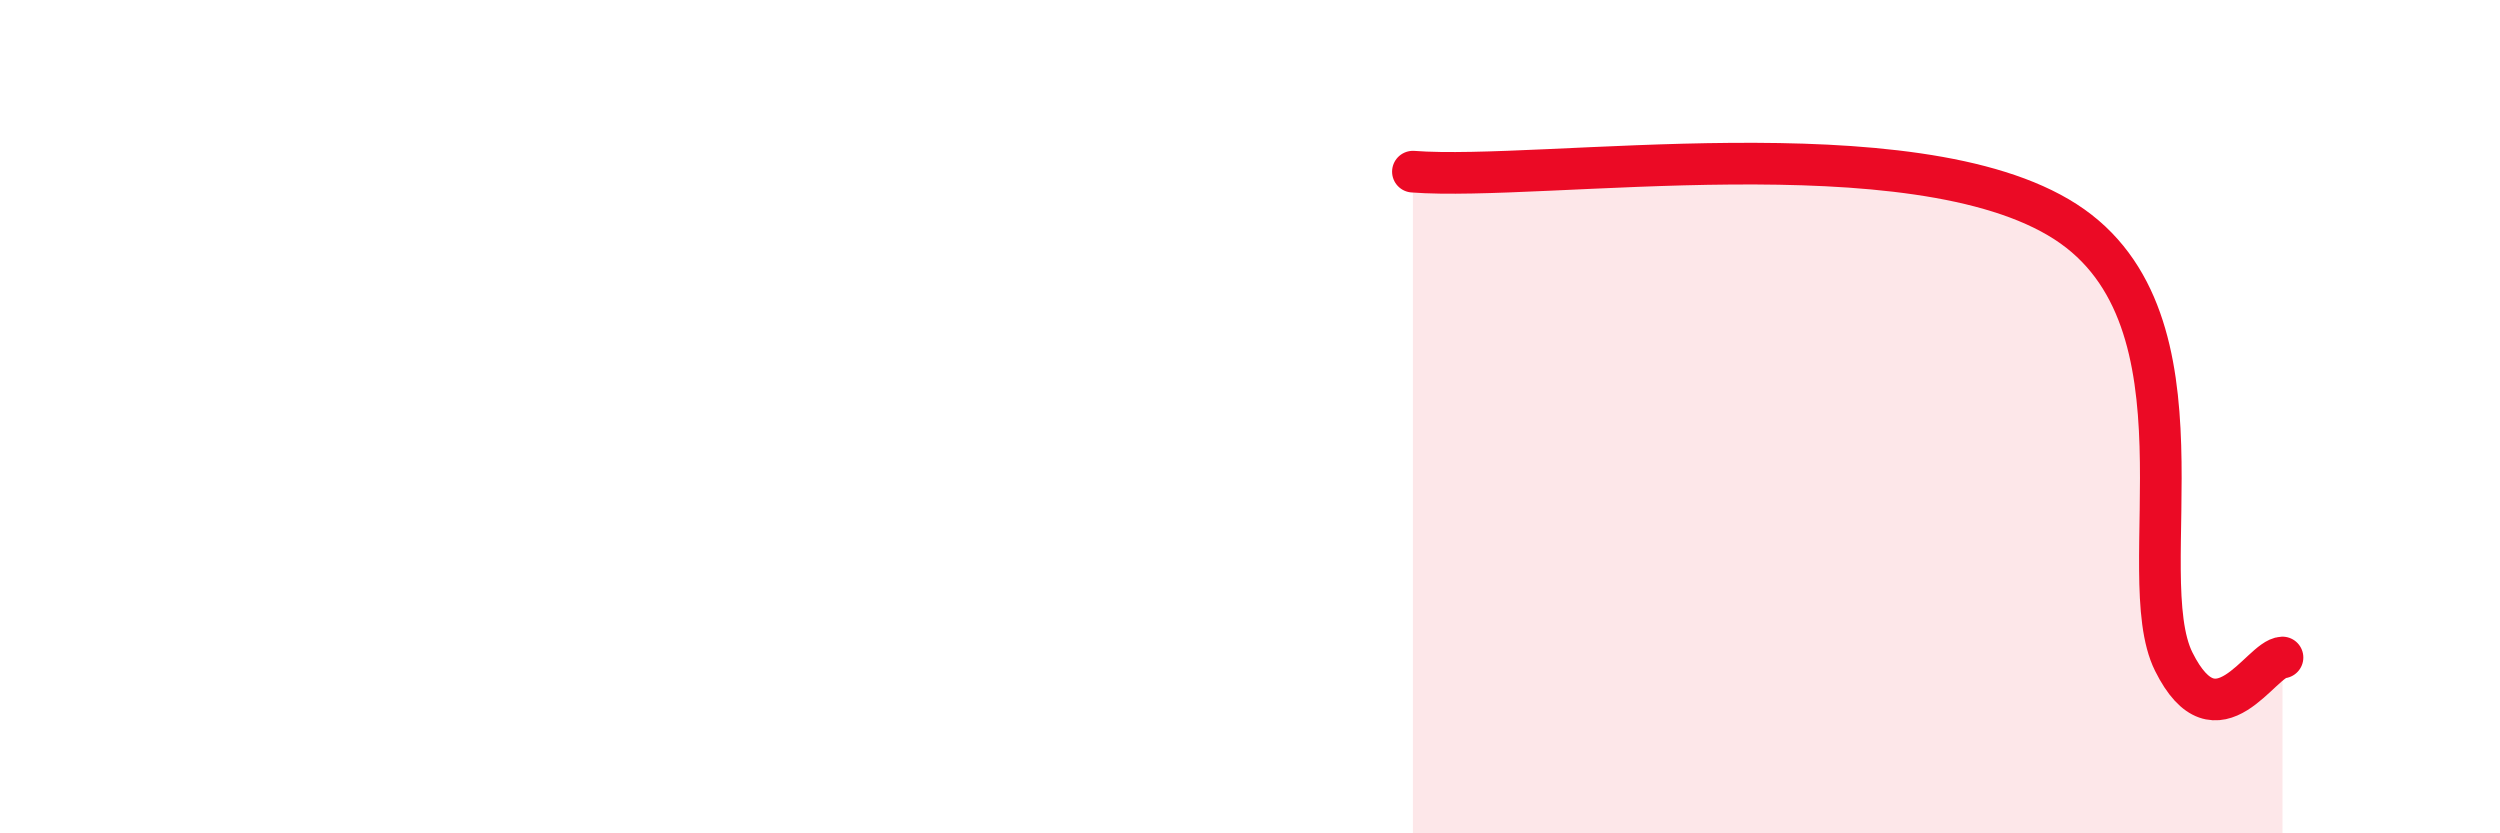
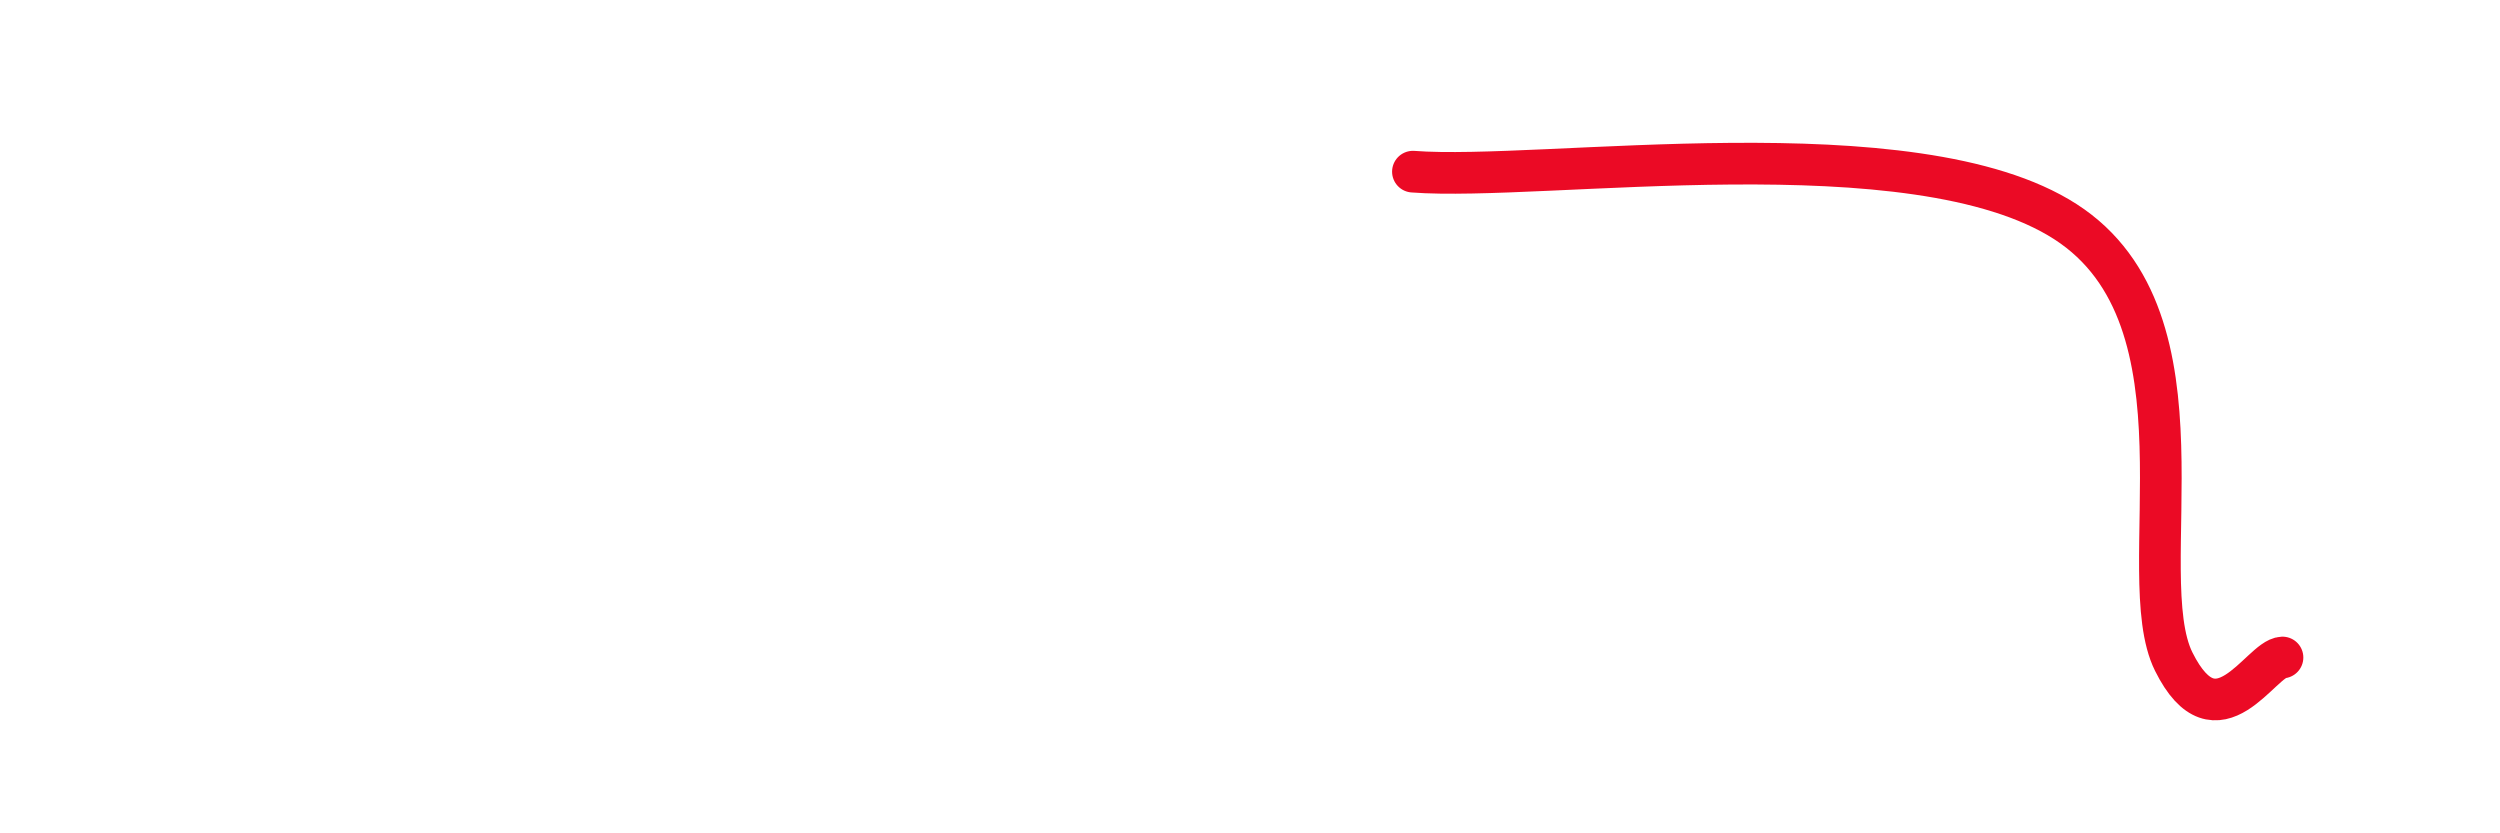
<svg xmlns="http://www.w3.org/2000/svg" width="60" height="20" viewBox="0 0 60 20">
-   <path d="M 33.91,4.12 C 37.04,4.36 45.92,2.97 49.57,5.32 C 53.22,7.67 51.13,13.79 52.17,15.88 C 53.21,17.97 54.26,15.8 54.78,15.78L54.78 20L33.91 20Z" fill="#EB0A25" opacity="0.1" stroke-linecap="round" stroke-linejoin="round" />
  <path d="M 33.91,4.12 C 37.04,4.36 45.92,2.97 49.57,5.32 C 53.22,7.67 51.13,13.79 52.17,15.88 C 53.21,17.97 54.26,15.8 54.78,15.78" stroke="#EB0A25" stroke-width="1" fill="none" stroke-linecap="round" stroke-linejoin="round" />
</svg>